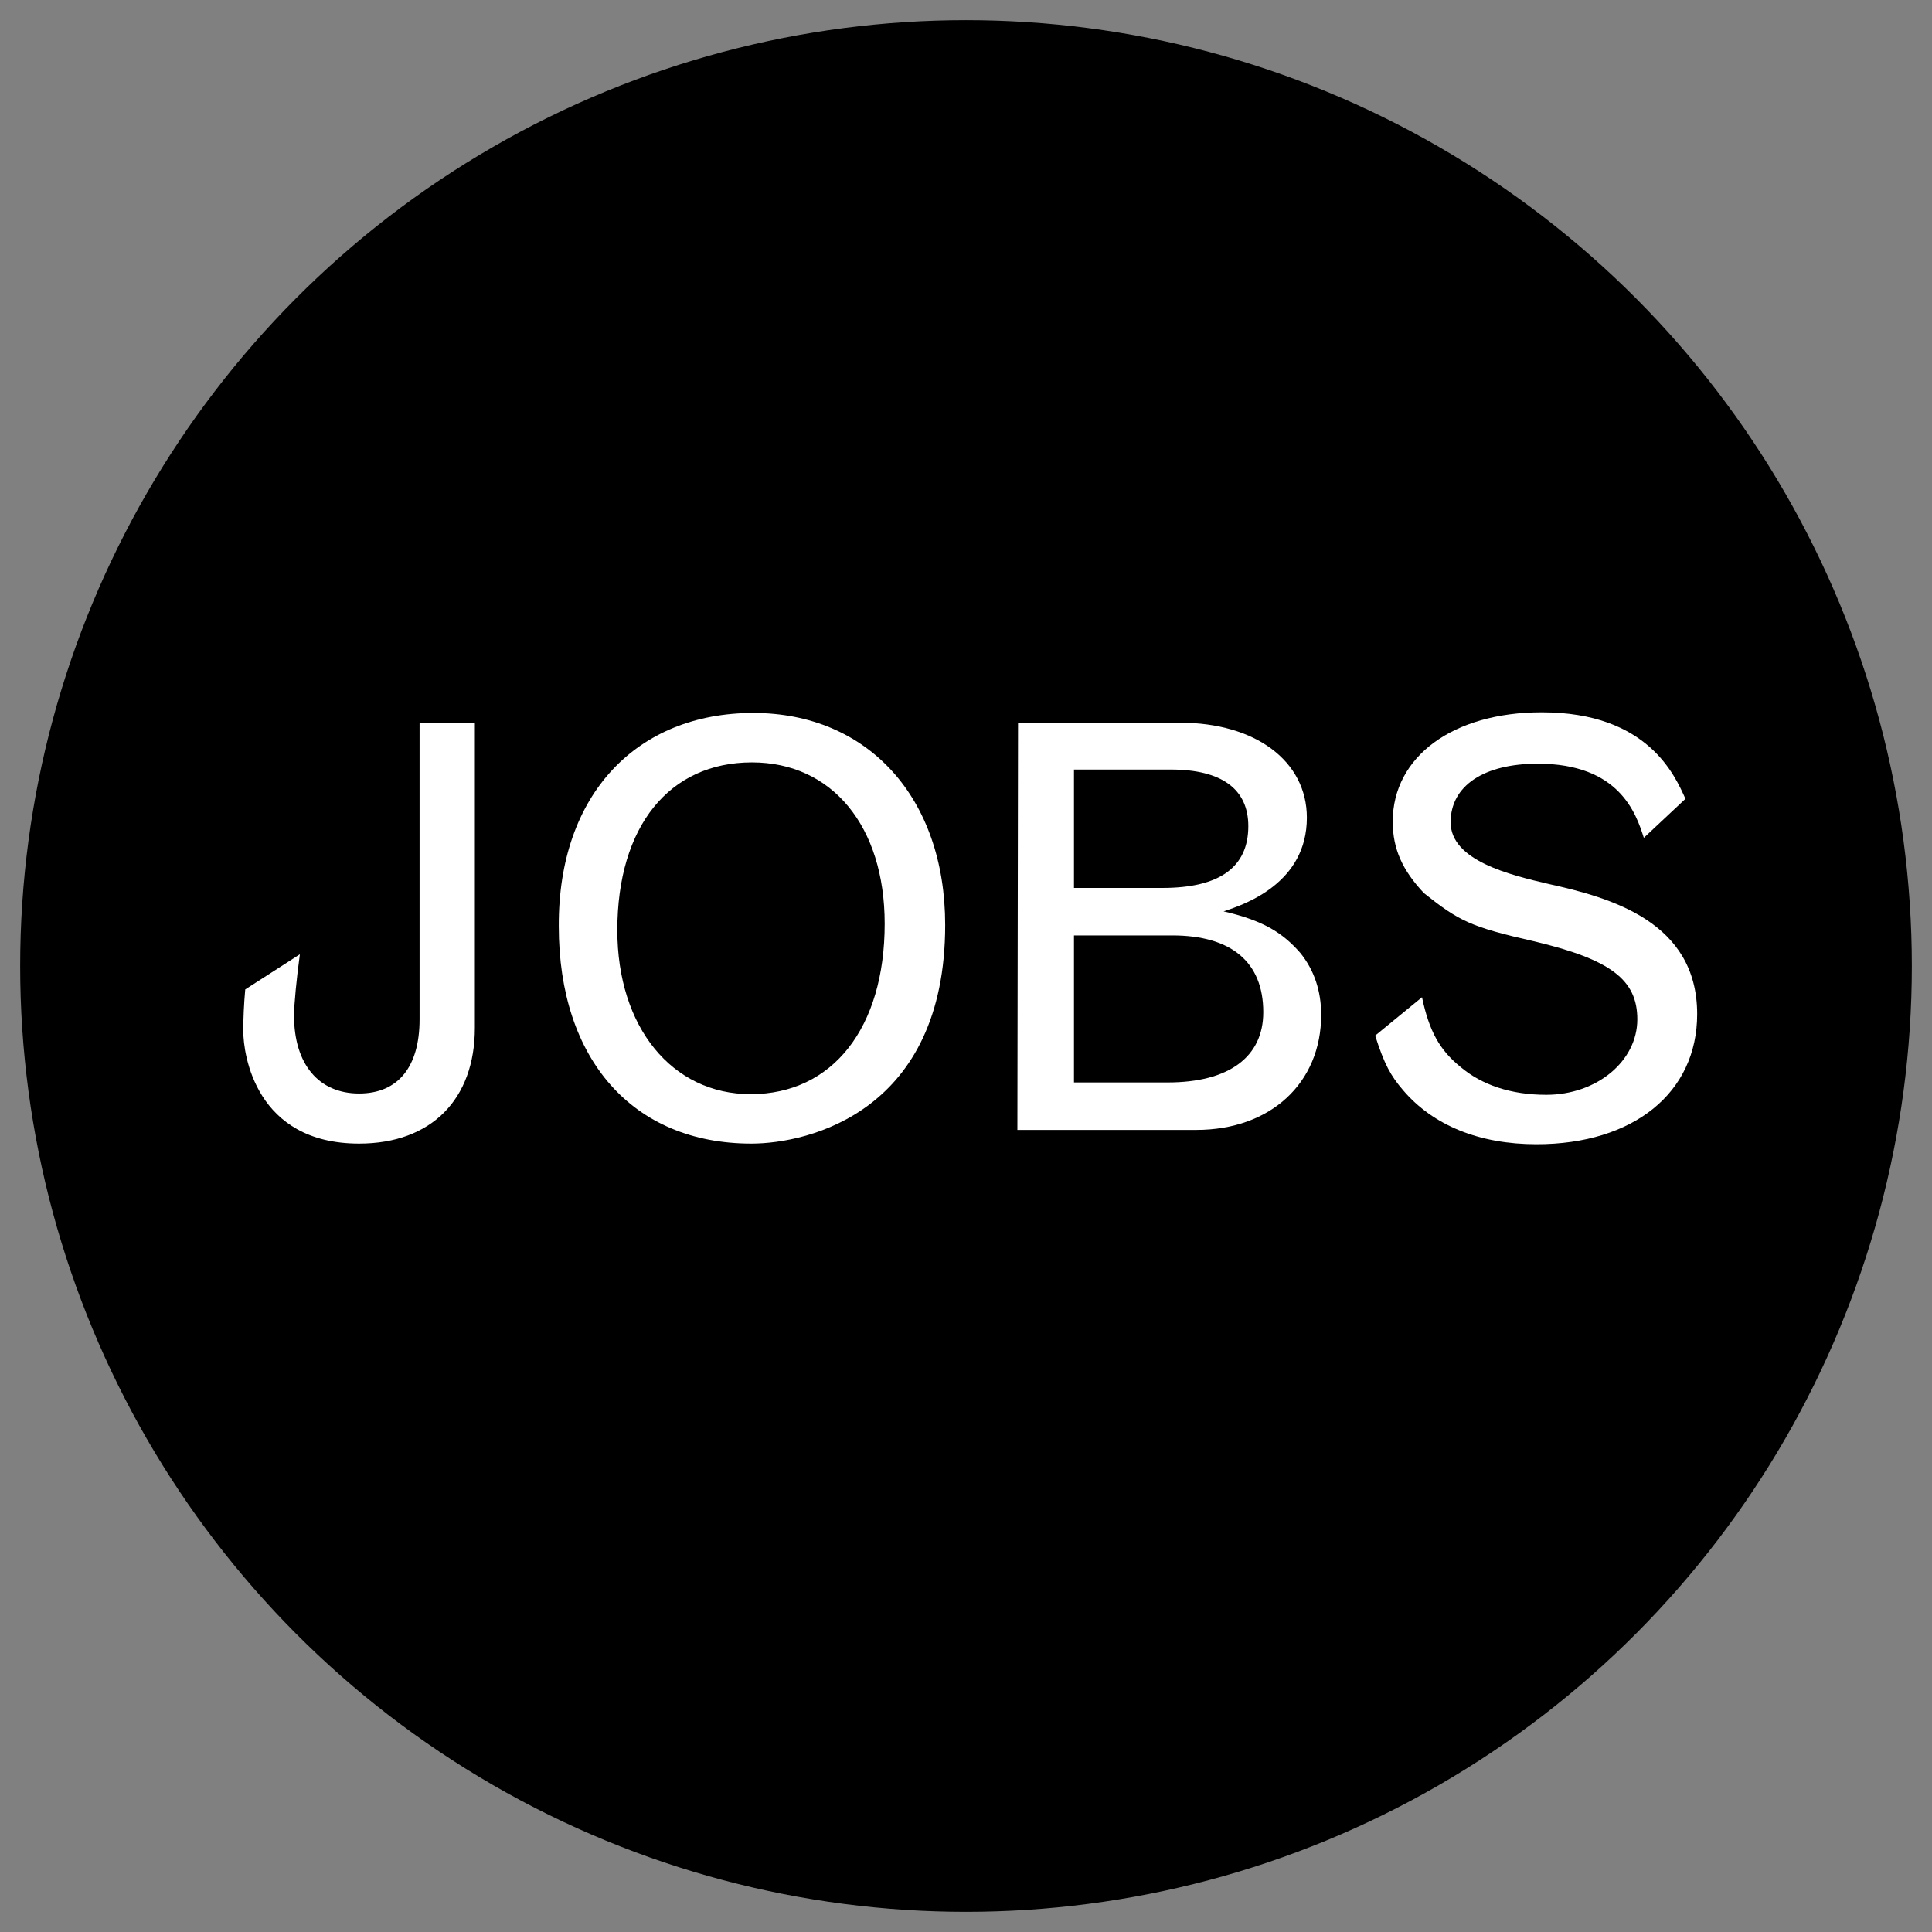
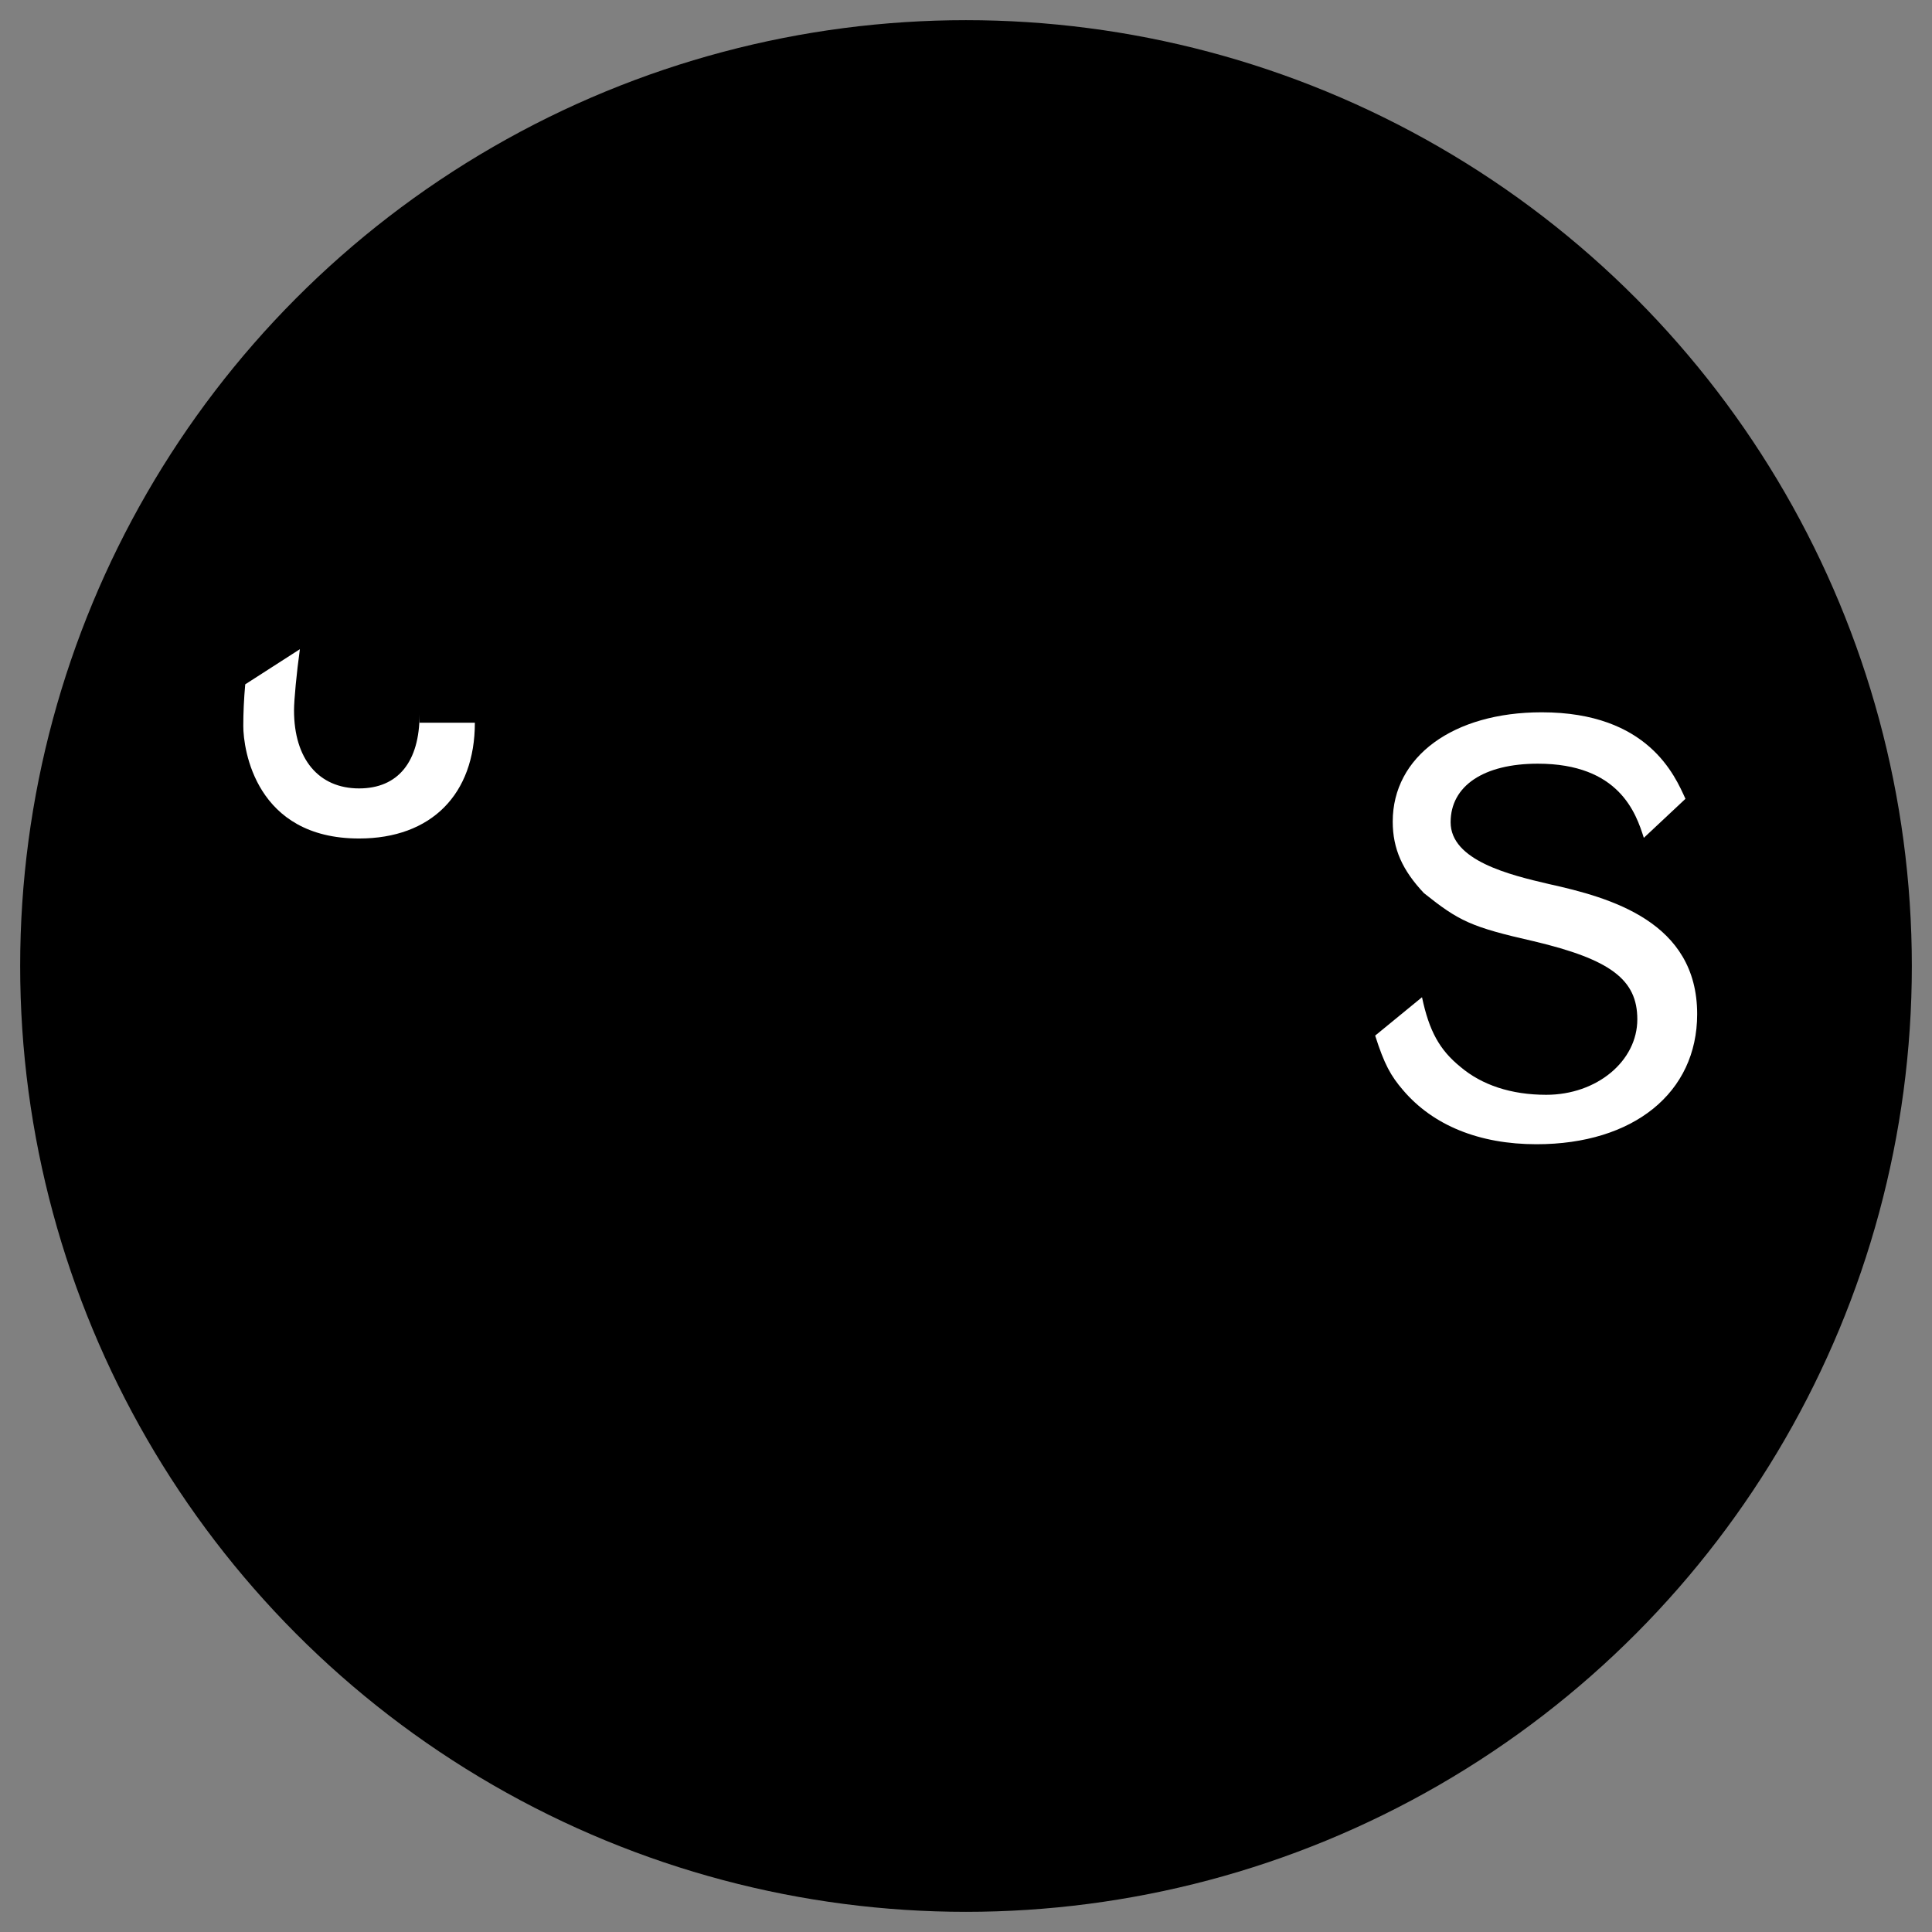
<svg xmlns="http://www.w3.org/2000/svg" version="1.1" id="Layer_1" x="0px" y="0px" viewBox="0 0 297 297" style="enable-background:new 0 0 297 297;" xml:space="preserve">
  <rect x="0" y="0" width="297" height="297" fill="#808080" stroke="none" />
  <style type="text/css">
	.st0{fill:#FFFFFF;}
</style>
  <title>jobs</title>
  <circle cx="148.5" cy="148.5" r="145.4" />
-   <path class="st0" d="M64.4,111.1h8.6V158c0,11-6.7,17.8-17.8,17.8c-15.9,0-17.8-13.7-17.8-17.3c0-2,0.1-4.2,0.3-6.4l8.4-5.4  c-0.5,3.6-0.9,7.8-0.9,9.4c0,7.5,3.8,12,10,12c6,0,9.3-4.1,9.3-11.4V111.1z" />
-   <path class="st0" d="M115.8,109.6c17.6,0,29.5,13,29.5,32.6c0,28.6-20.9,33.6-29.8,33.6c-18.2,0-29.6-12.9-29.6-33.4  C85.8,122,98,109.6,115.8,109.6z M94.9,143c0,14.9,8.4,25.2,20.5,25.2c12.6,0,20.6-10.2,20.6-26.2c0-15-8.1-24.8-20.4-24.8  C102.9,117.2,94.9,127,94.9,143z" />
-   <path class="st0" d="M156.5,111.1h24.9c11.6,0,19.5,5.9,19.5,14.6c0,10-9.4,13.3-12.8,14.4c6,1.4,9,3.2,11.8,6.4  c2.1,2.6,3.2,5.8,3.2,9.5c0,10.5-7.8,17.7-19.2,17.7h-27.5L156.5,111.1L156.5,111.1z M165.1,118.3v18.2h13.6  c8.8,0,13.2-3.2,13.2-9.5c0-5.7-4.1-8.7-11.9-8.7H165.1z M165.1,143.8v22.6h14.4c9.4,0,14.7-3.9,14.7-10.8c0-7.7-4.9-11.8-14-11.8  H165.1z" />
+   <path class="st0" d="M64.4,111.1h8.6c0,11-6.7,17.8-17.8,17.8c-15.9,0-17.8-13.7-17.8-17.3c0-2,0.1-4.2,0.3-6.4l8.4-5.4  c-0.5,3.6-0.9,7.8-0.9,9.4c0,7.5,3.8,12,10,12c6,0,9.3-4.1,9.3-11.4V111.1z" />
  <path class="st0" d="M218.6,153.3c1.1,5.2,2.7,8.1,5.9,10.7c3.3,2.8,7.8,4.3,13.2,4.3c7.8,0,14-5.2,14-11.6c0-6.1-4.1-9.2-15.9-12  c-9.7-2.2-11.5-3.1-16.9-7.4c-3.3-3.5-4.8-6.8-4.8-11c0-10,9.3-16.8,22.9-16.8c16.4,0,20.5,9.8,22.1,13.3l-6.4,6  c-1.2-3.8-3.8-11.4-16.3-11.4c-8.3,0-13.4,3.4-13.4,9c0,5.9,9.1,8.1,15.1,9.5c9.5,2.1,22.8,5.8,22.8,20c0,12.1-9.8,20-24.7,20  c-8.8,0-15.9-2.9-20.5-8.3c-1.9-2.2-2.9-4-4.3-8.4L218.6,153.3z" />
</svg>